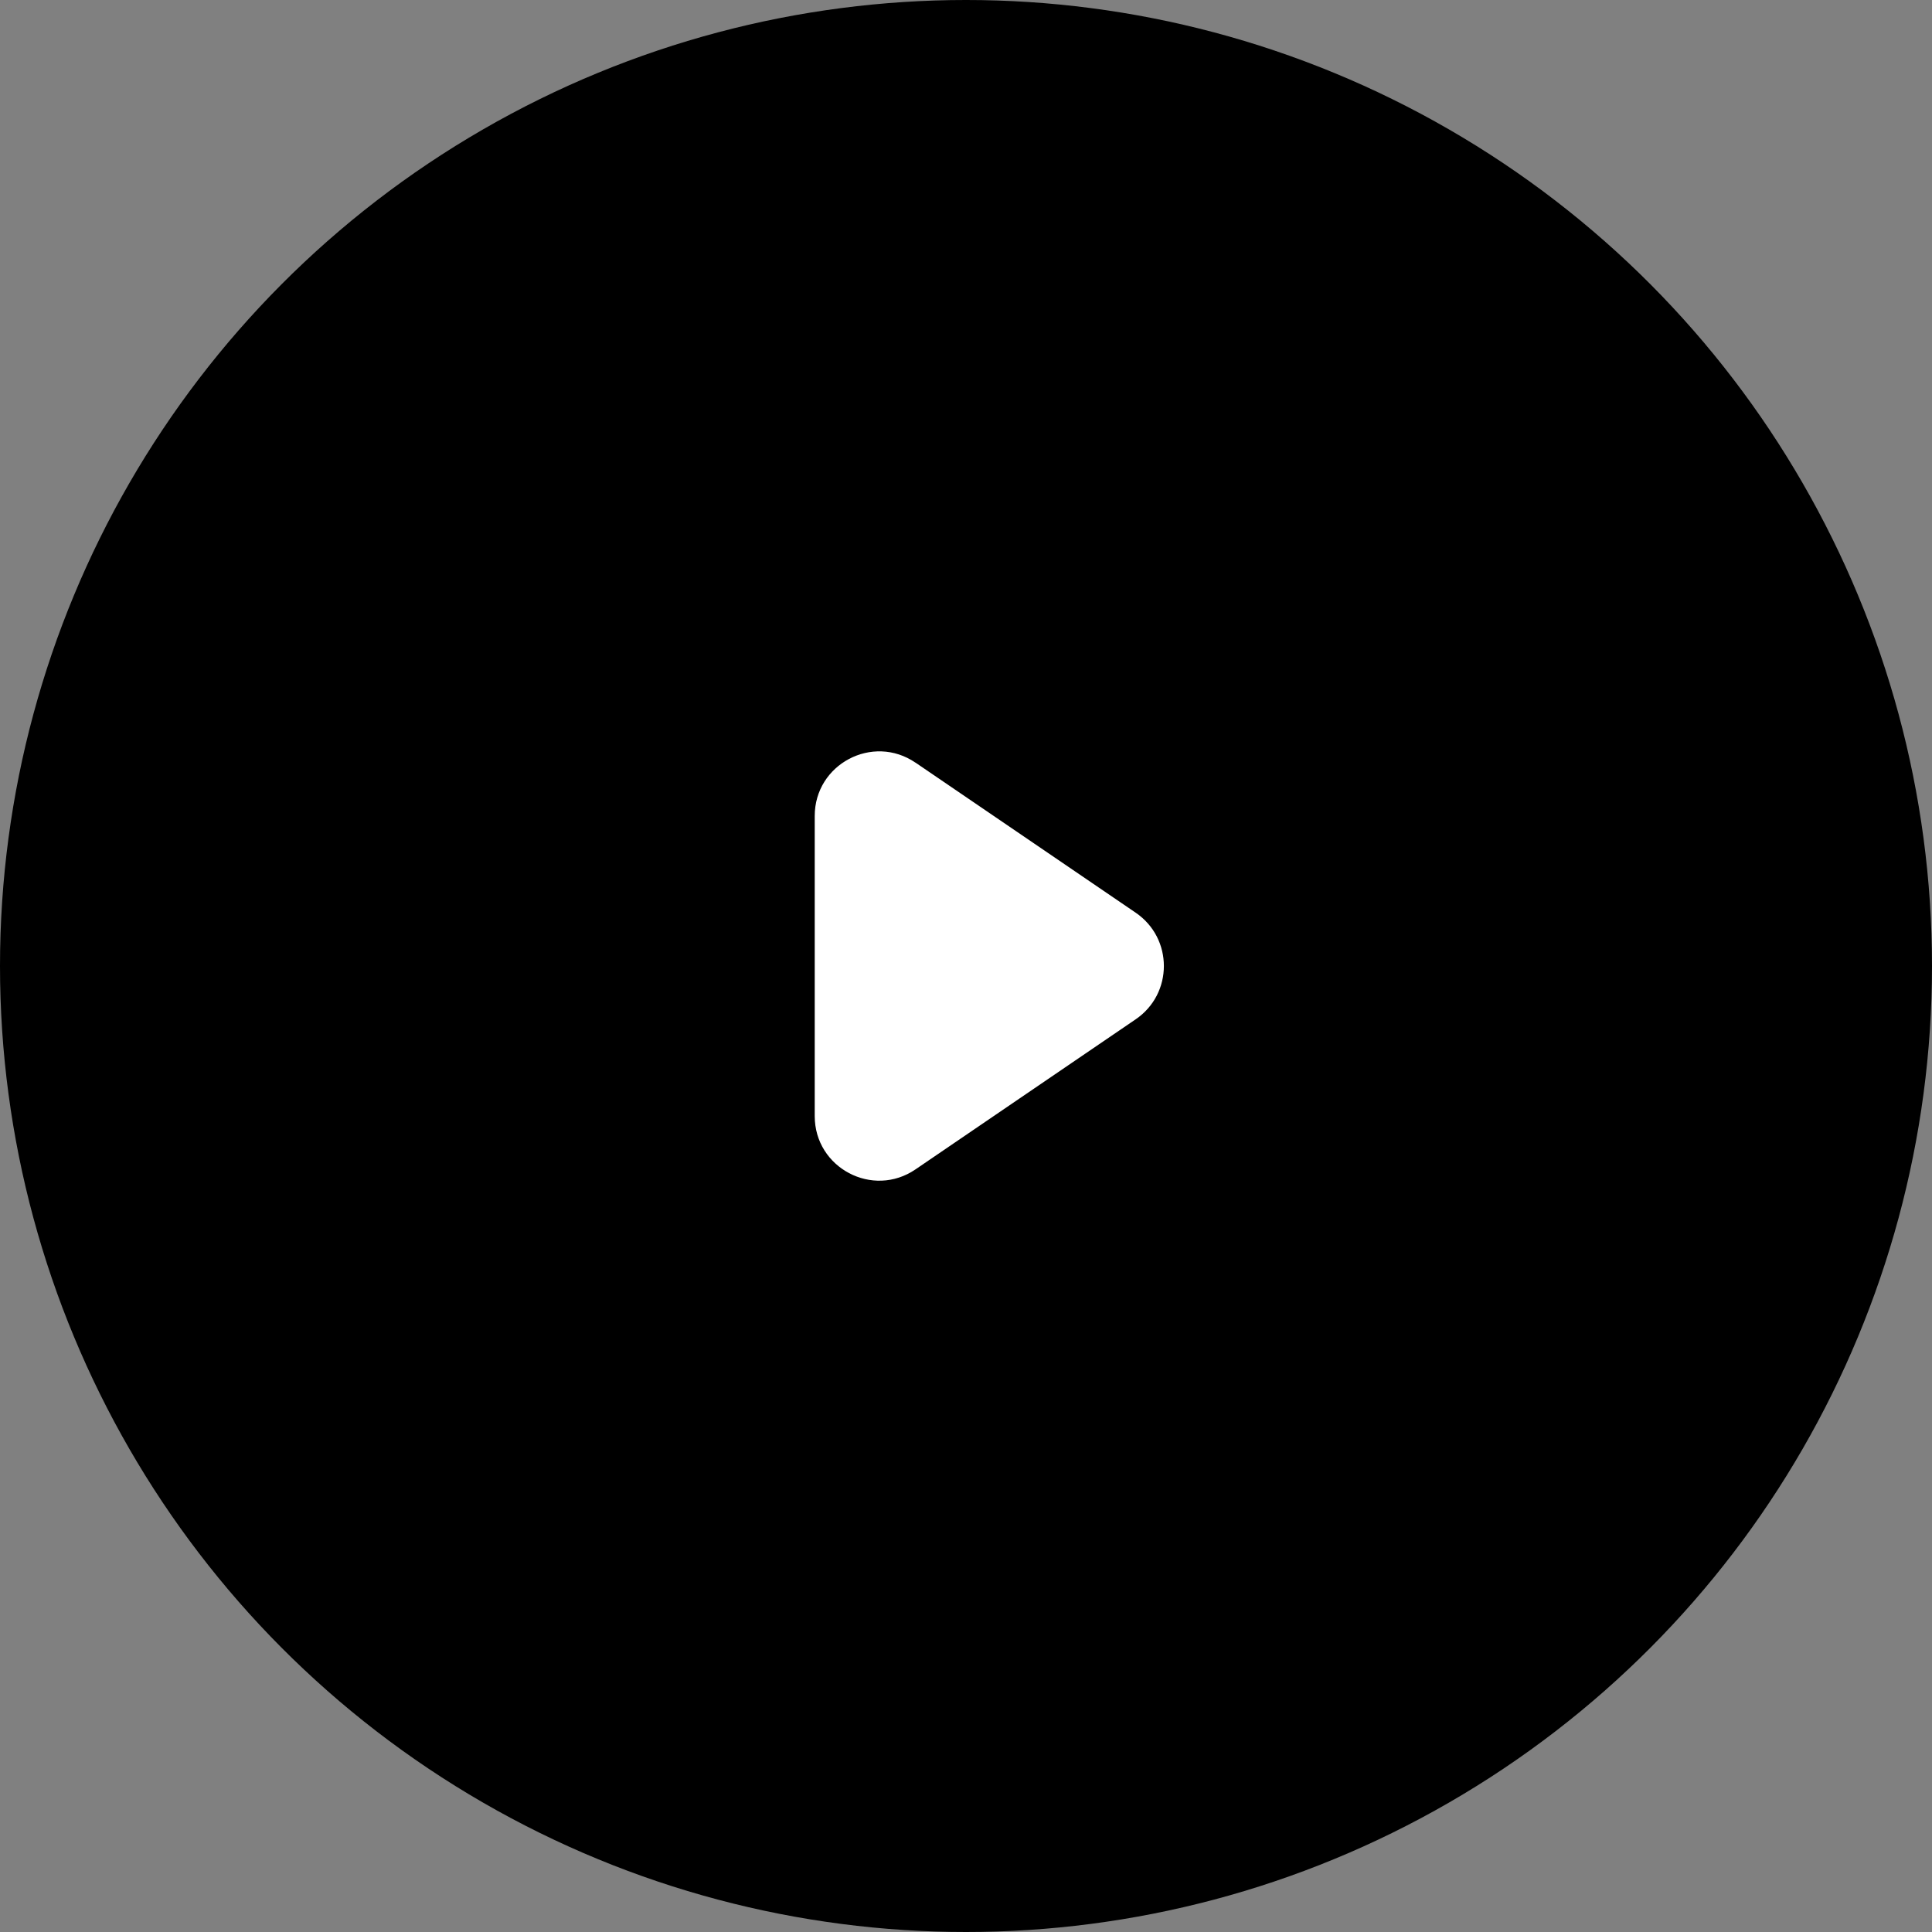
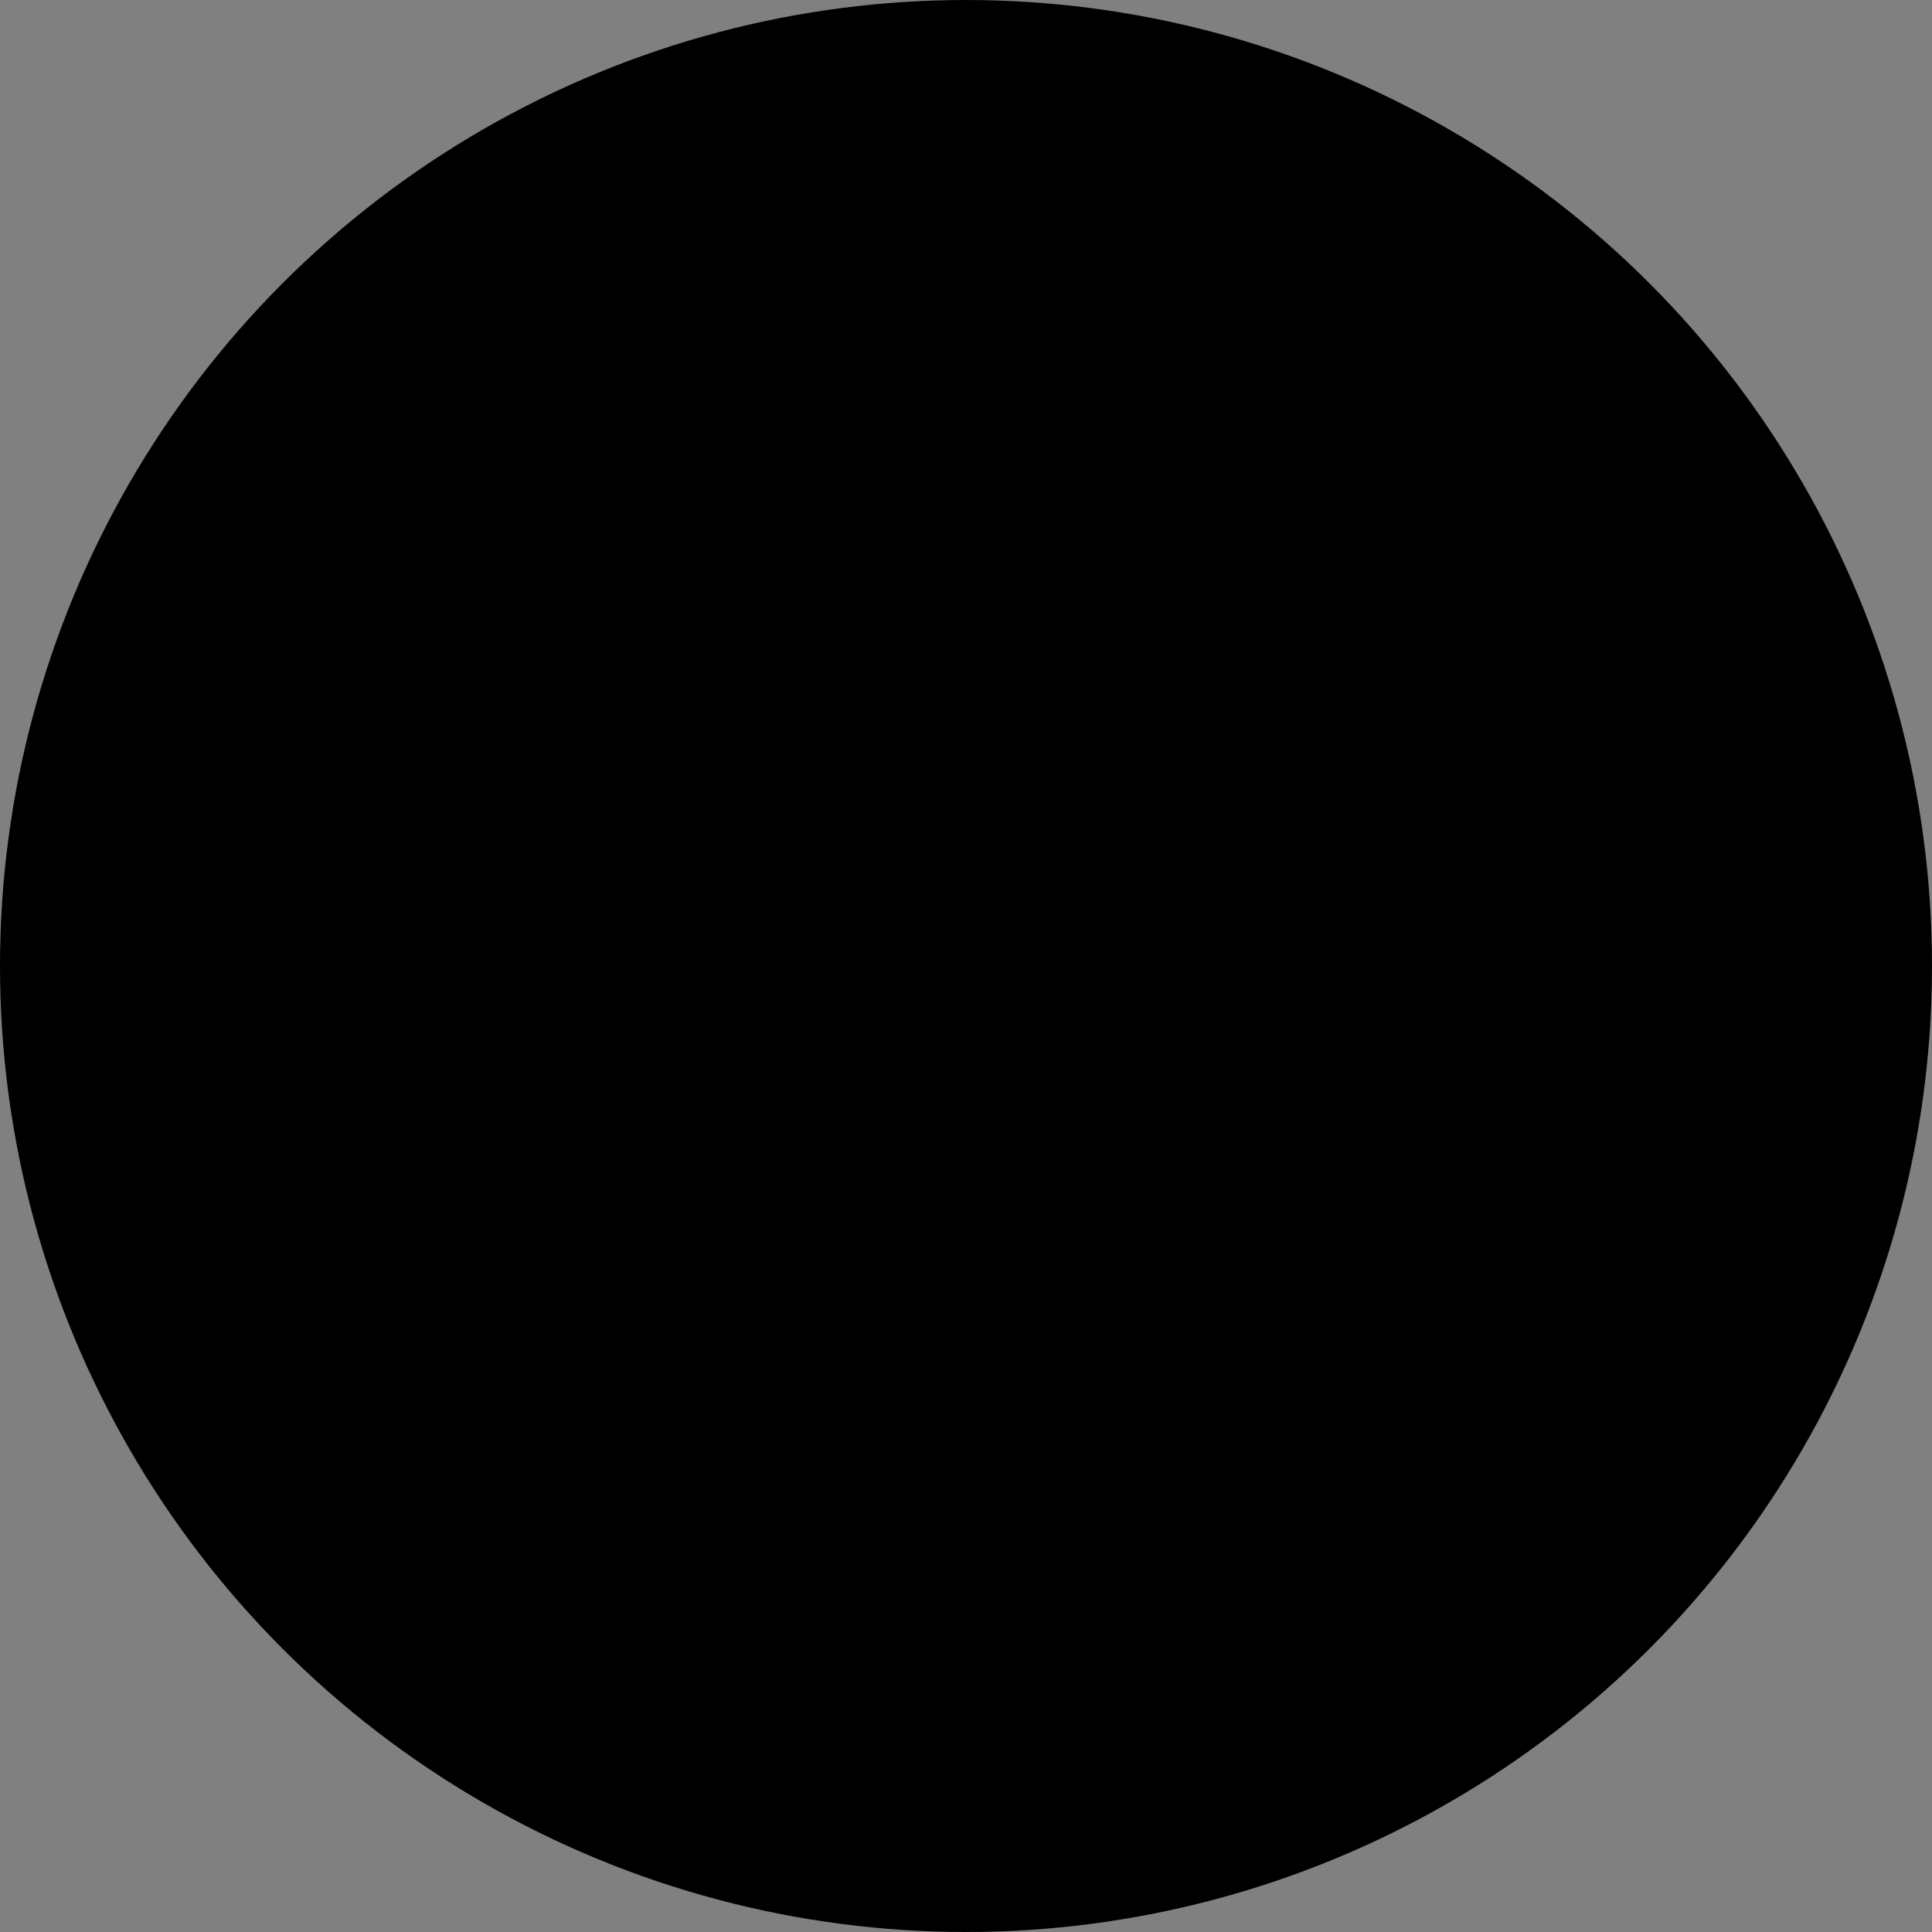
<svg xmlns="http://www.w3.org/2000/svg" id="_レイヤー_1" version="1.1" viewBox="0 0 40 40">
  <rect x="0" y="0" width="40" height="40" fill="#808080" stroke="none" />
  <defs>
    <style>
      .st0 {
        fill: #fff;
      }
    </style>
  </defs>
  <circle cx="20" cy="20" r="20" />
-   <path class="st0" d="M18.954,15.789l4.56,3.108c.777.53.777,1.676,0,2.206l-4.56,3.108c-.886.604-2.086-.031-2.086-1.103v-6.215c0-1.072,1.2-1.707,2.086-1.103Z" />
</svg>